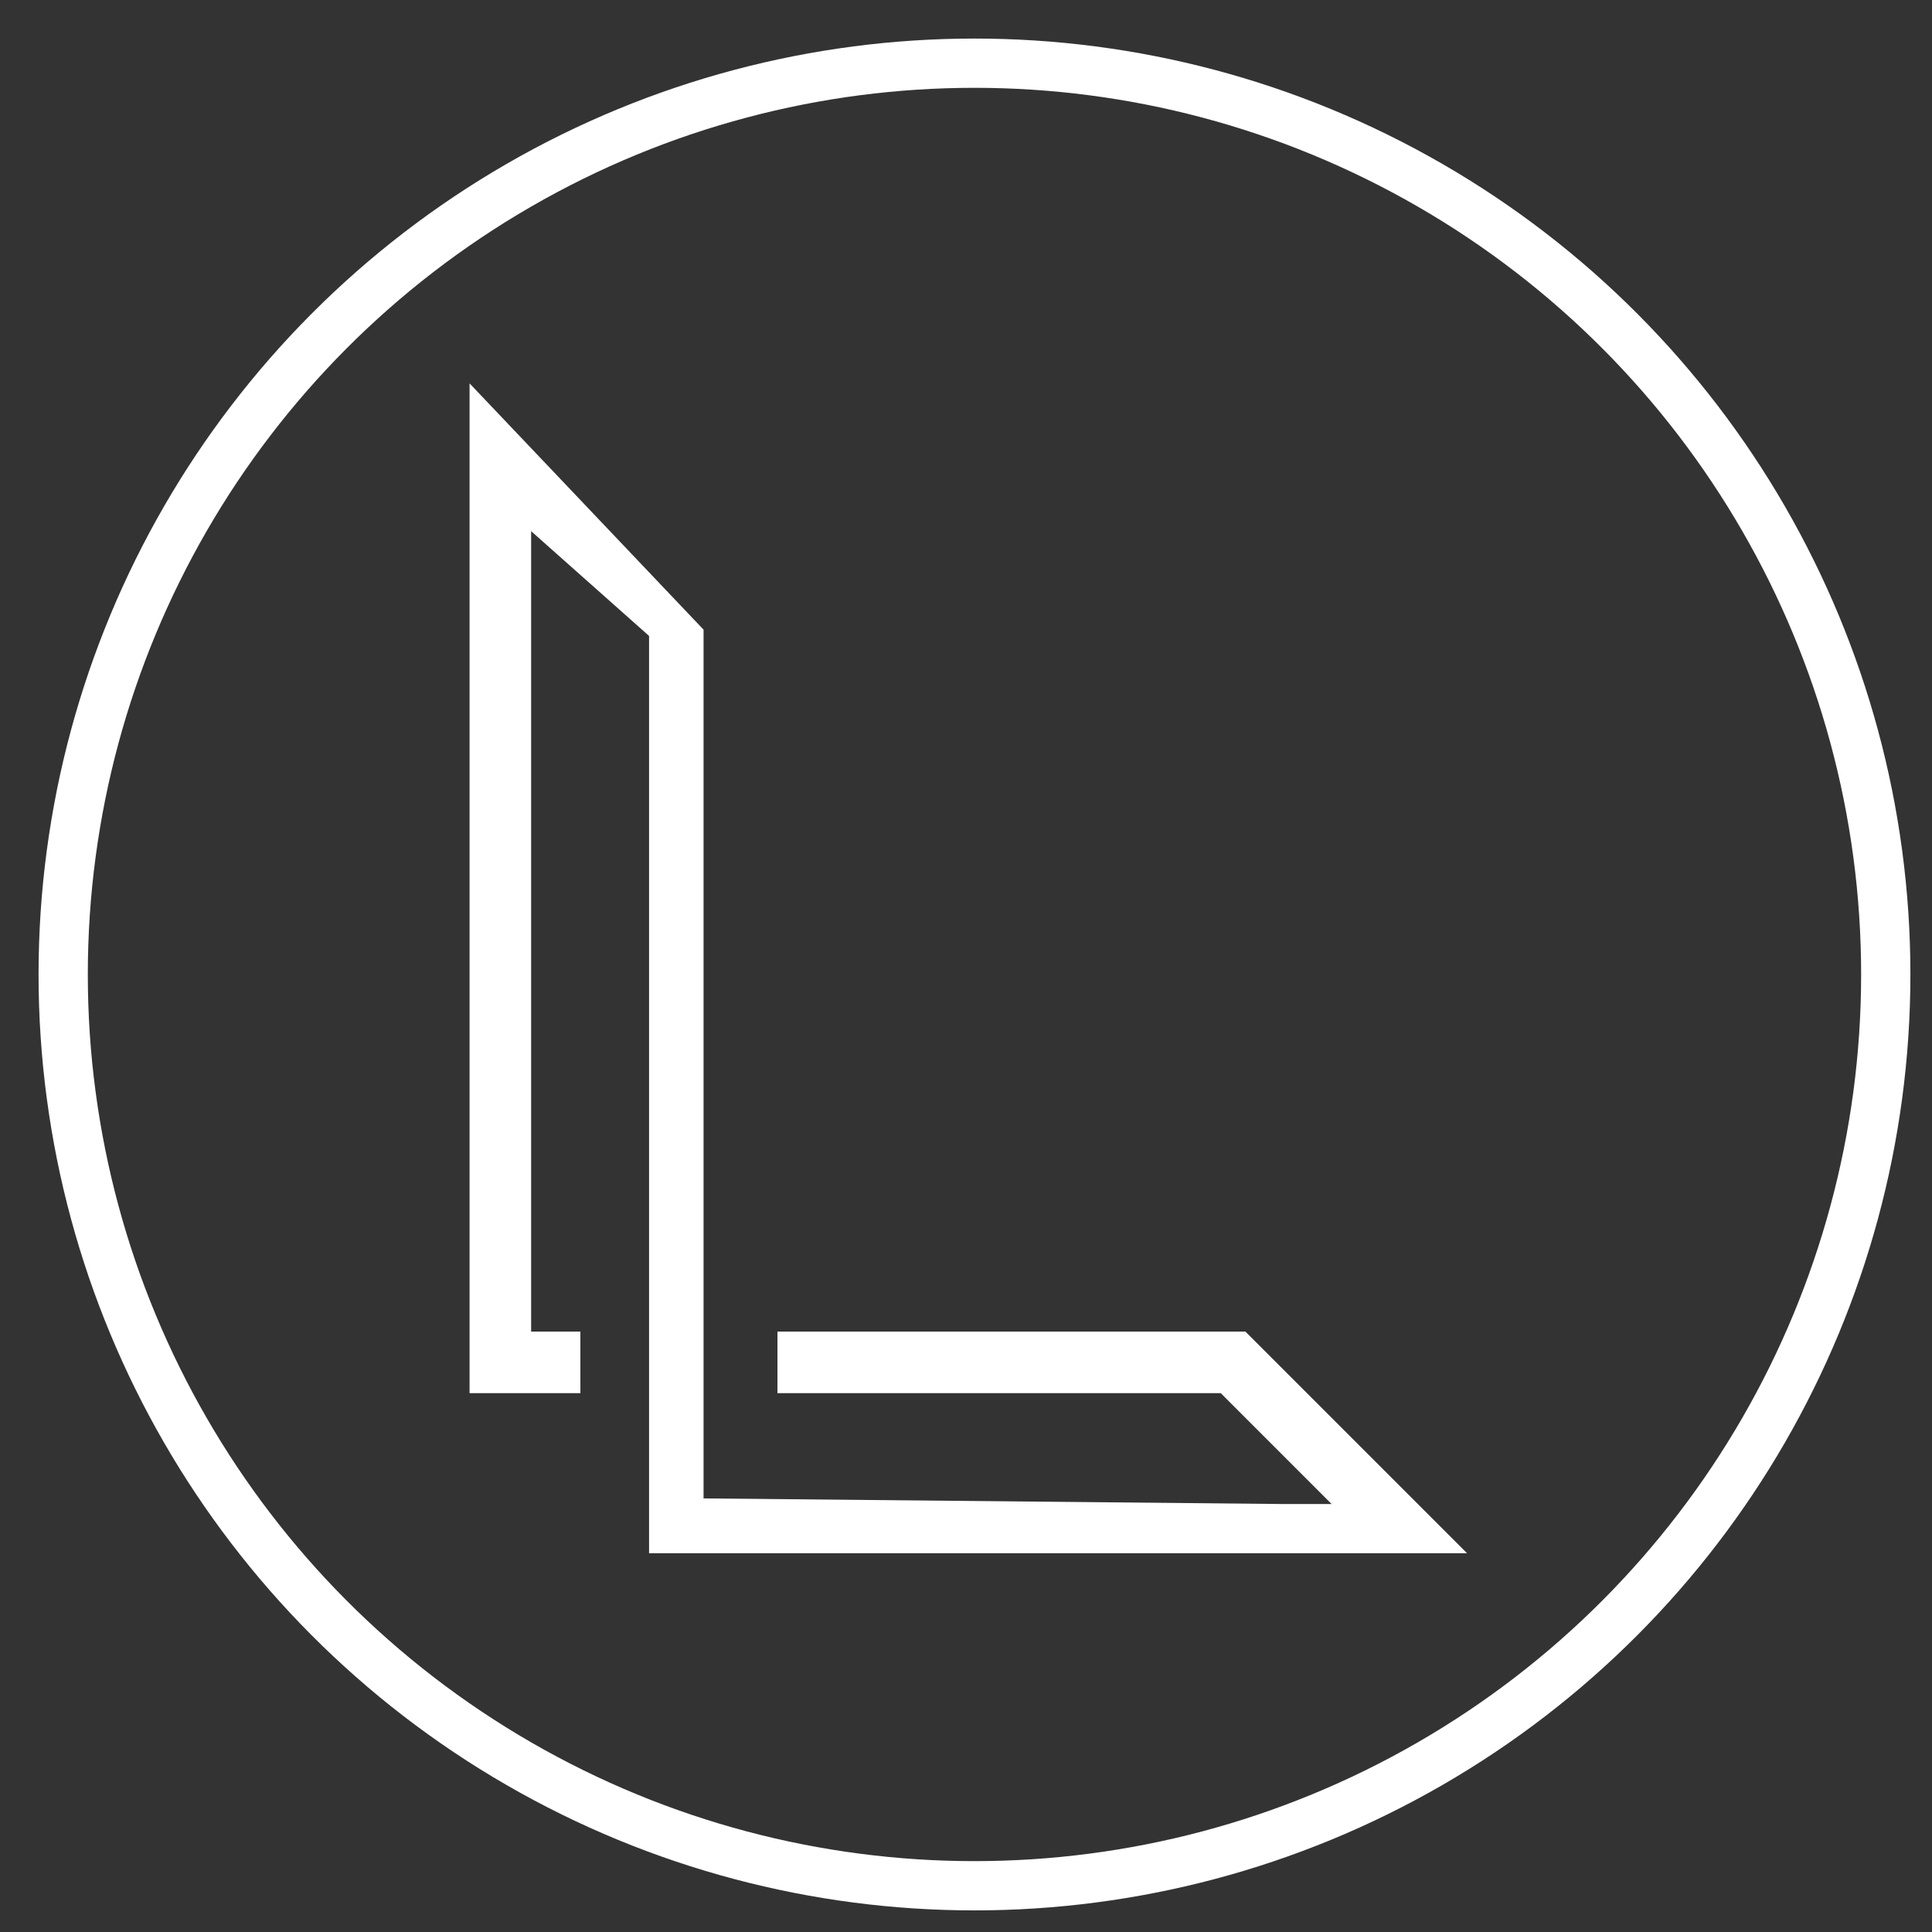
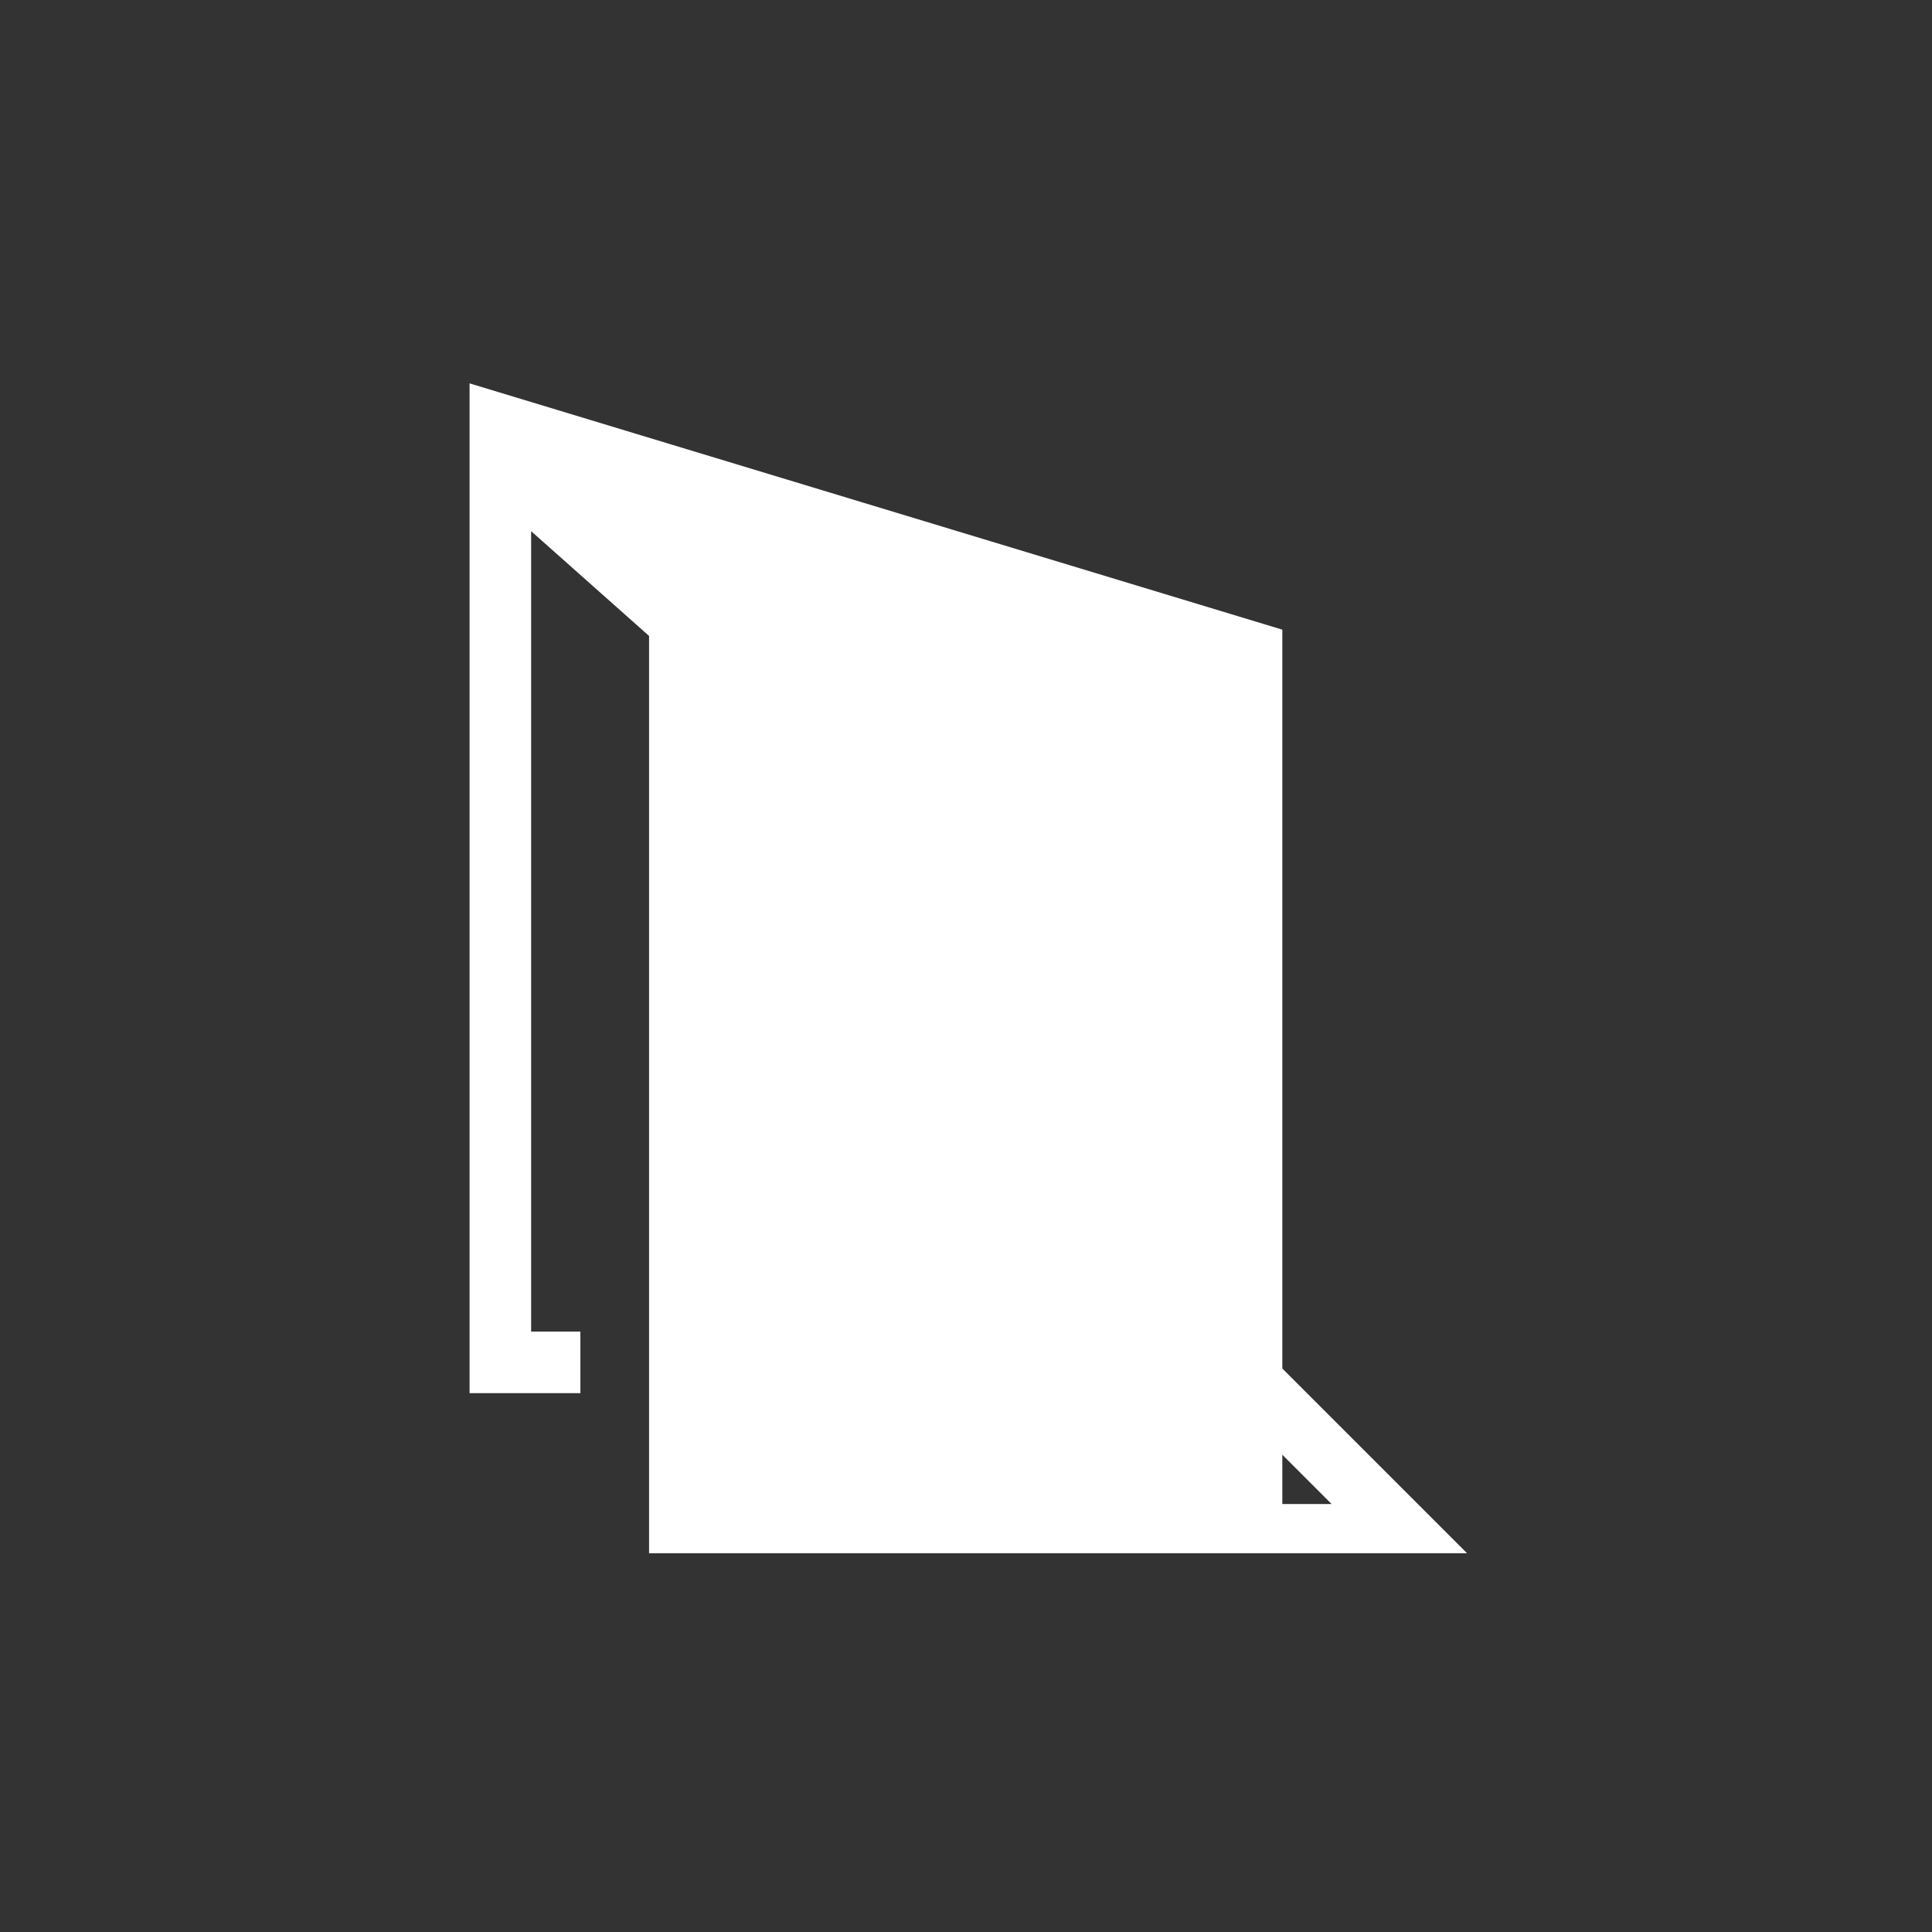
<svg xmlns="http://www.w3.org/2000/svg" width="44" height="44" viewBox="0 0 44 44" fill="none">
  <rect x="0" y="0" width="44" height="44" fill="#333333" stroke="none" />
-   <path d="M13.218 30.326H12.377H12.096V12.097L14.782 14.483V35.374H33.411L33.131 35.094L28.363 30.326H17.706V31.728H27.802L30.326 34.253H29.204L16.023 34.125V14.34L10.694 8.731V31.728H13.218V30.326Z" fill="white" />
-   <circle cx="22.193" cy="22.193" r="20.754" stroke="white" stroke-width="1.122" />
+   <path d="M13.218 30.326H12.377H12.096V12.097L14.782 14.483V35.374H33.411L33.131 35.094L28.363 30.326H17.706V31.728H27.802L30.326 34.253H29.204V14.34L10.694 8.731V31.728H13.218V30.326Z" fill="white" />
</svg>